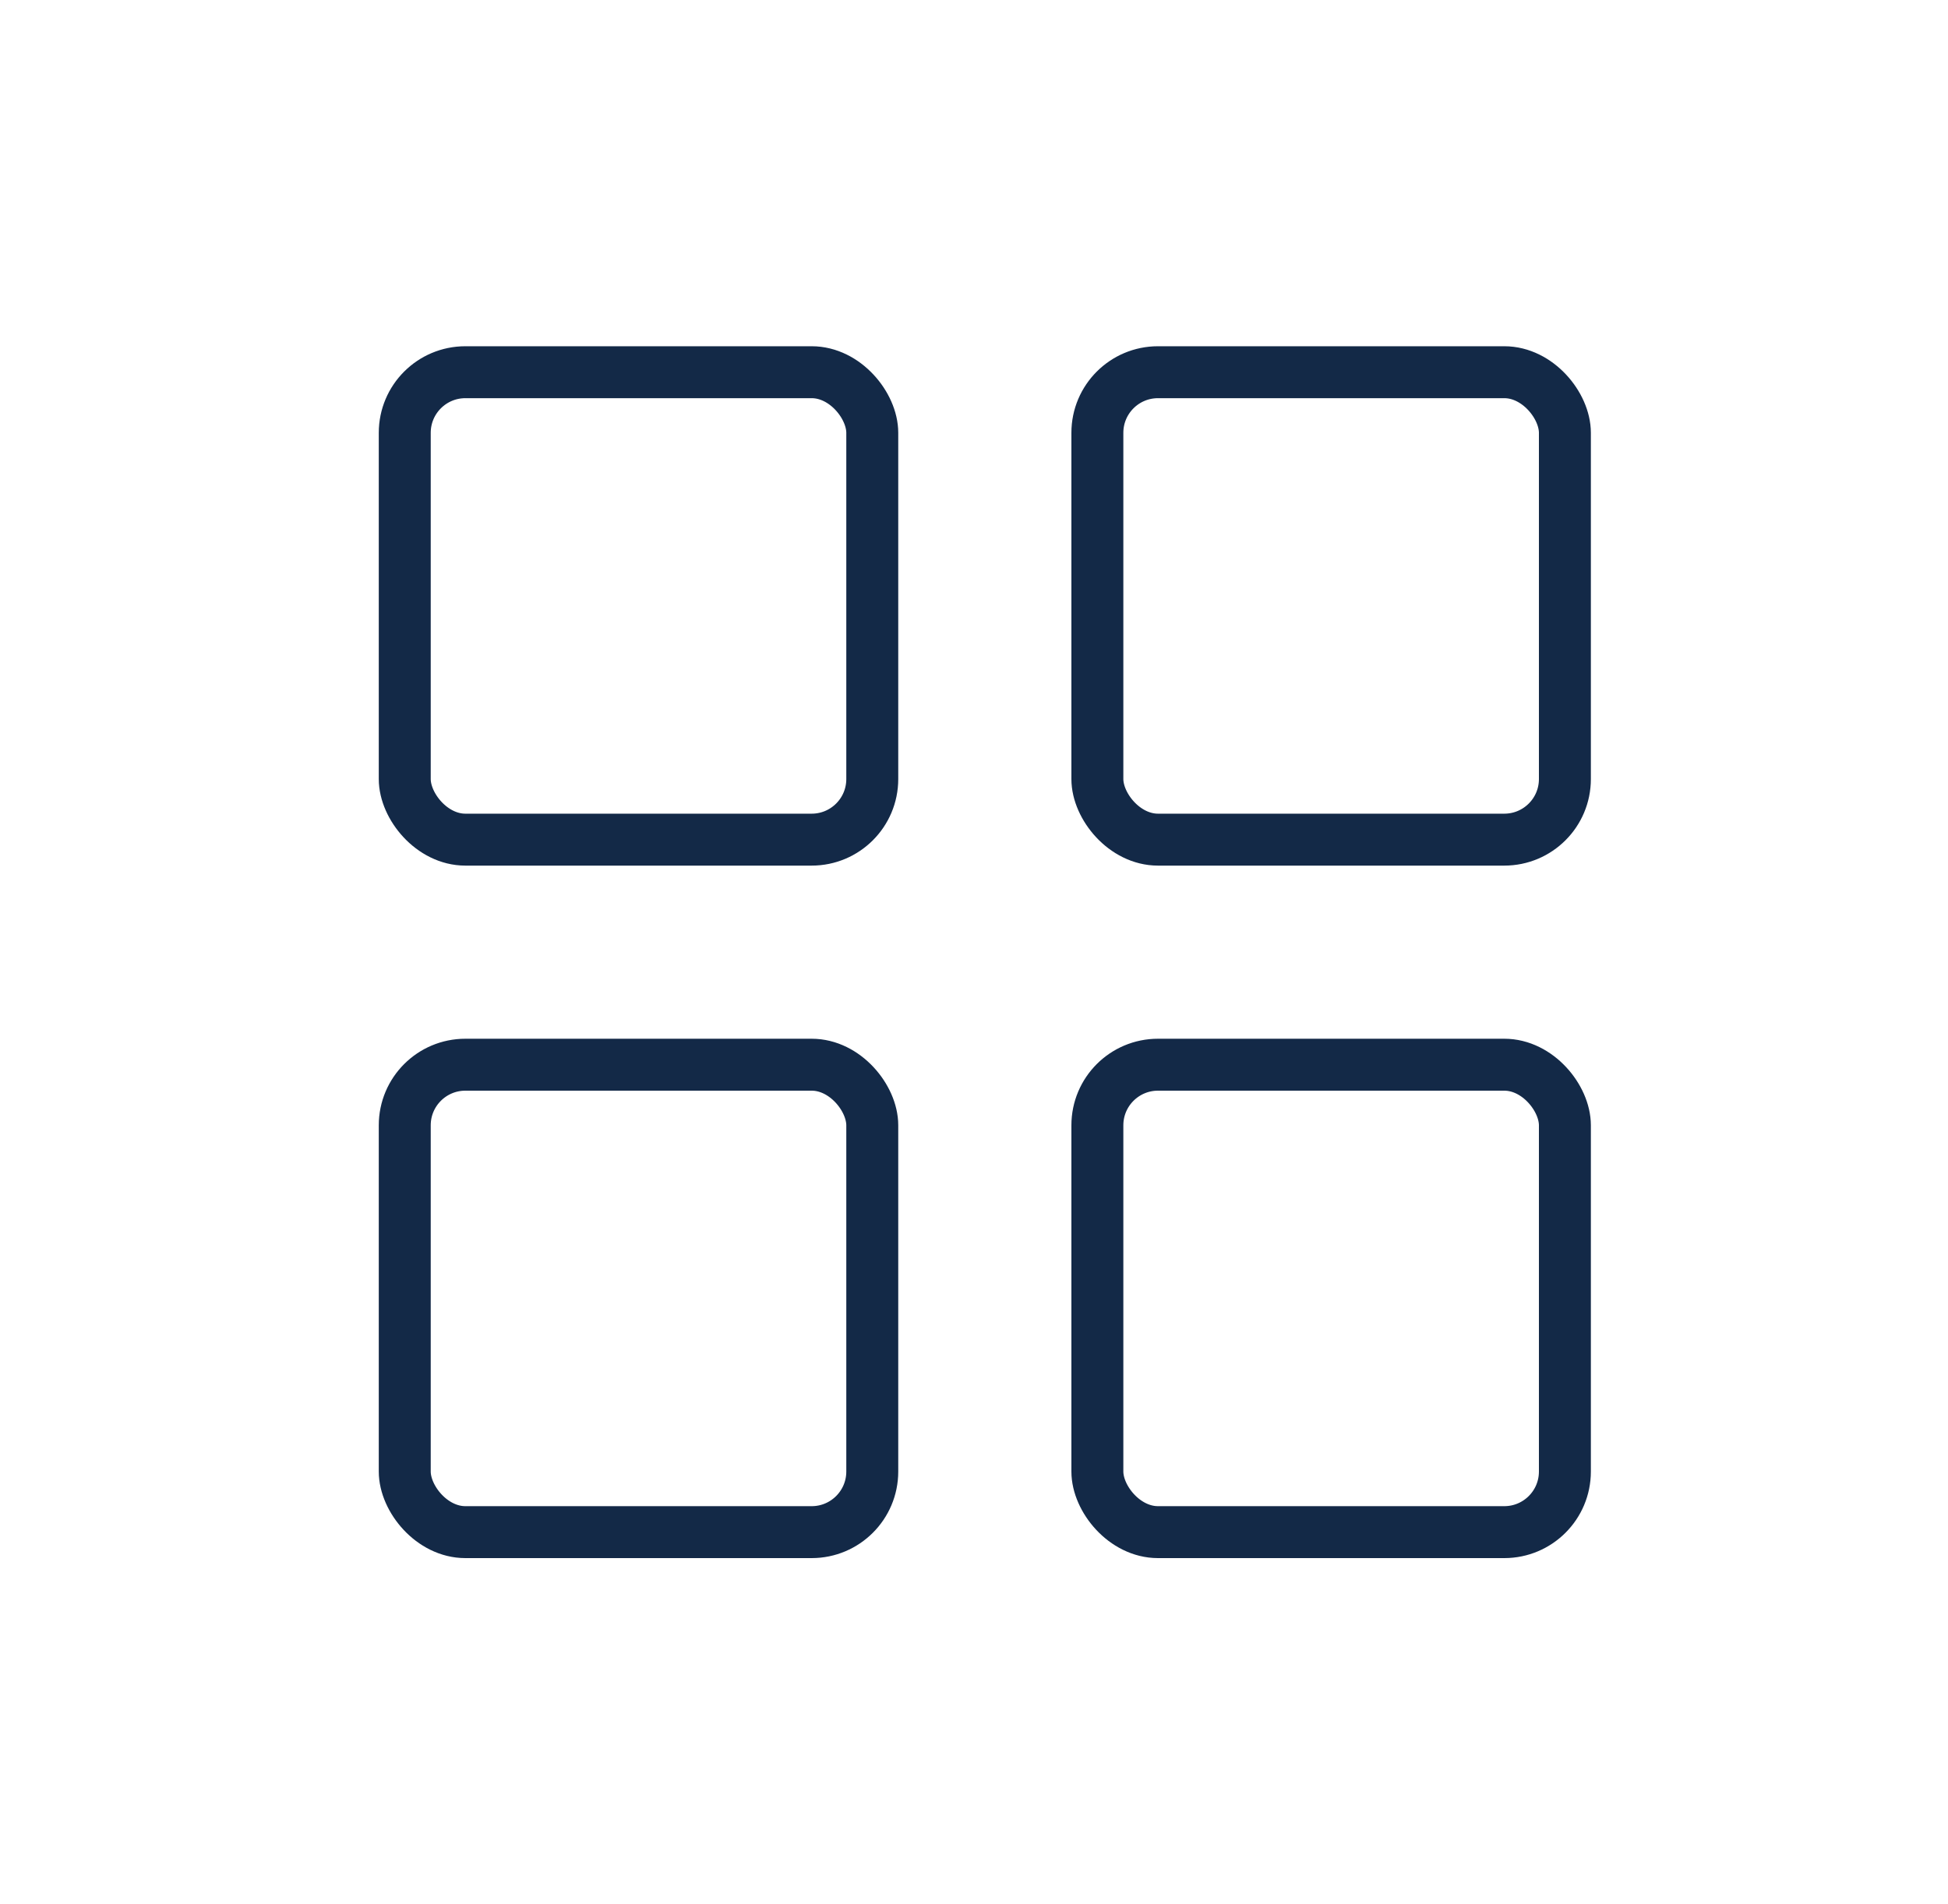
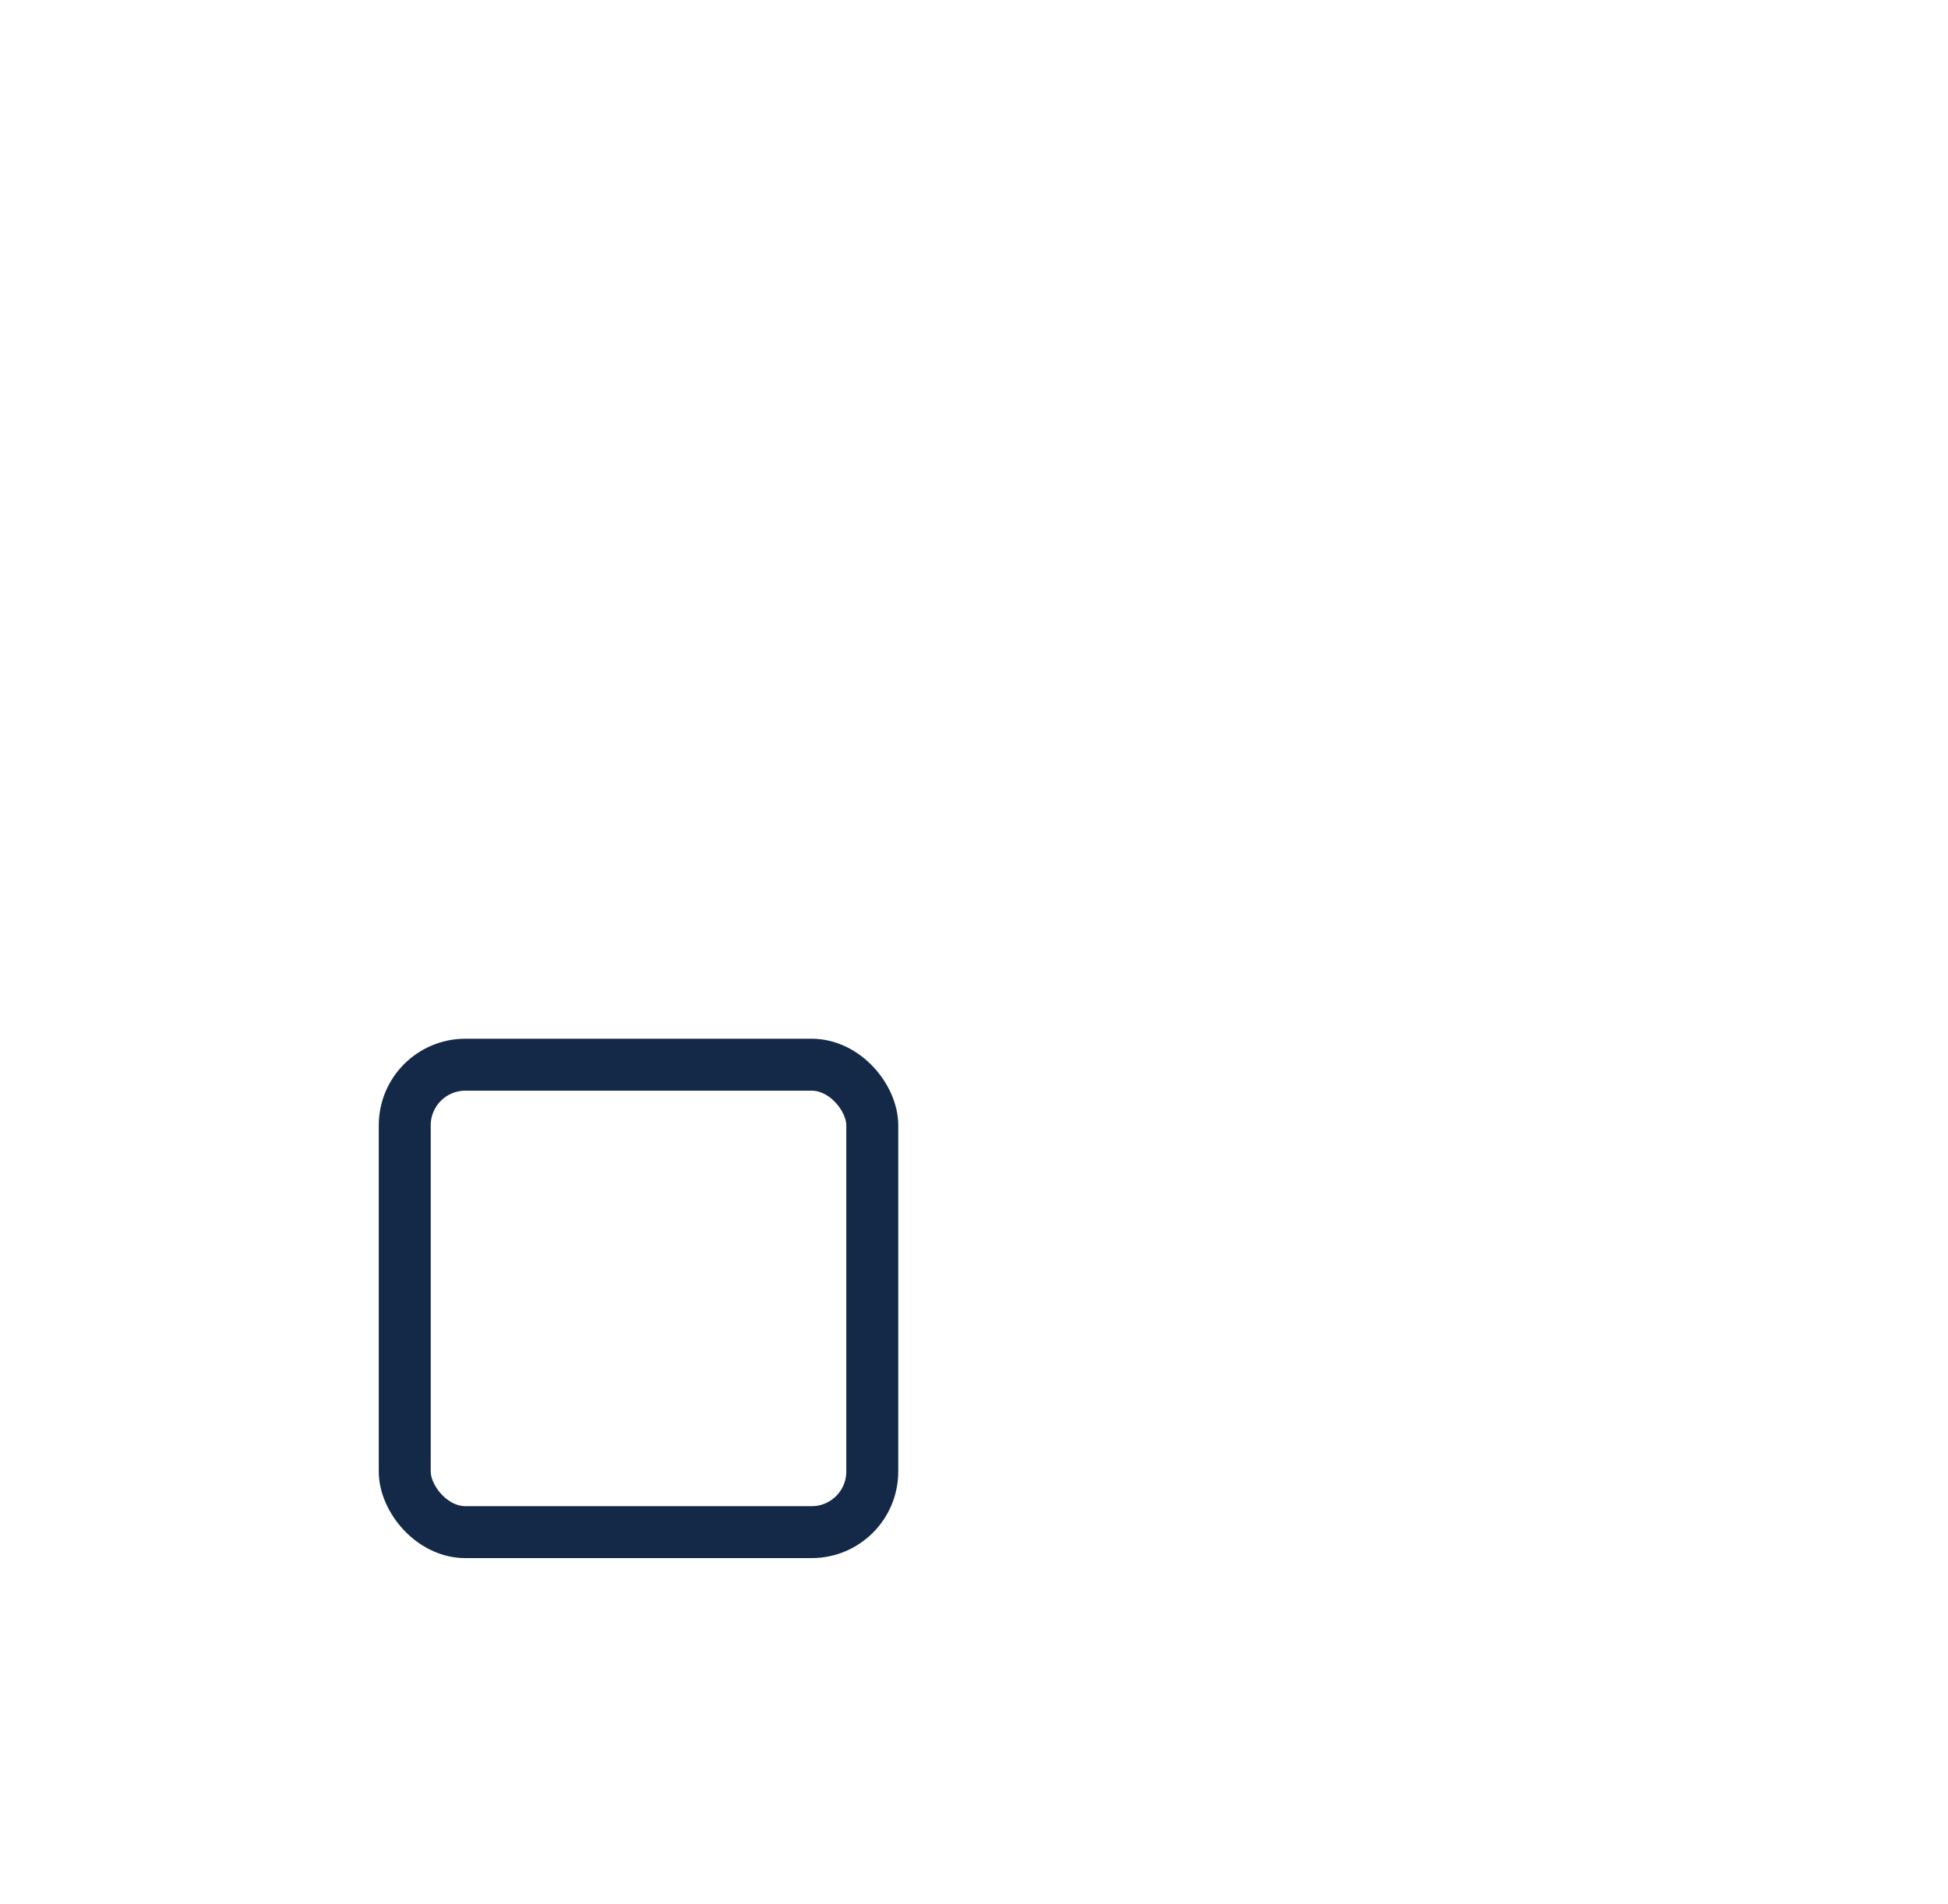
<svg xmlns="http://www.w3.org/2000/svg" width="45" height="44" viewBox="0 0 45 44" fill="none">
-   <rect x="9.35" y="8.6" width="10.8" height="10.8" rx="1.4" stroke="#132947" stroke-width="1.2" />
  <rect x="9.35" y="24.6" width="10.8" height="10.8" rx="1.4" stroke="#132947" stroke-width="1.2" />
-   <rect x="25.35" y="8.6" width="10.8" height="10.8" rx="1.4" stroke="#132947" stroke-width="1.2" />
-   <rect x="25.35" y="24.6" width="10.8" height="10.8" rx="1.4" stroke="#132947" stroke-width="1.2" />
</svg>